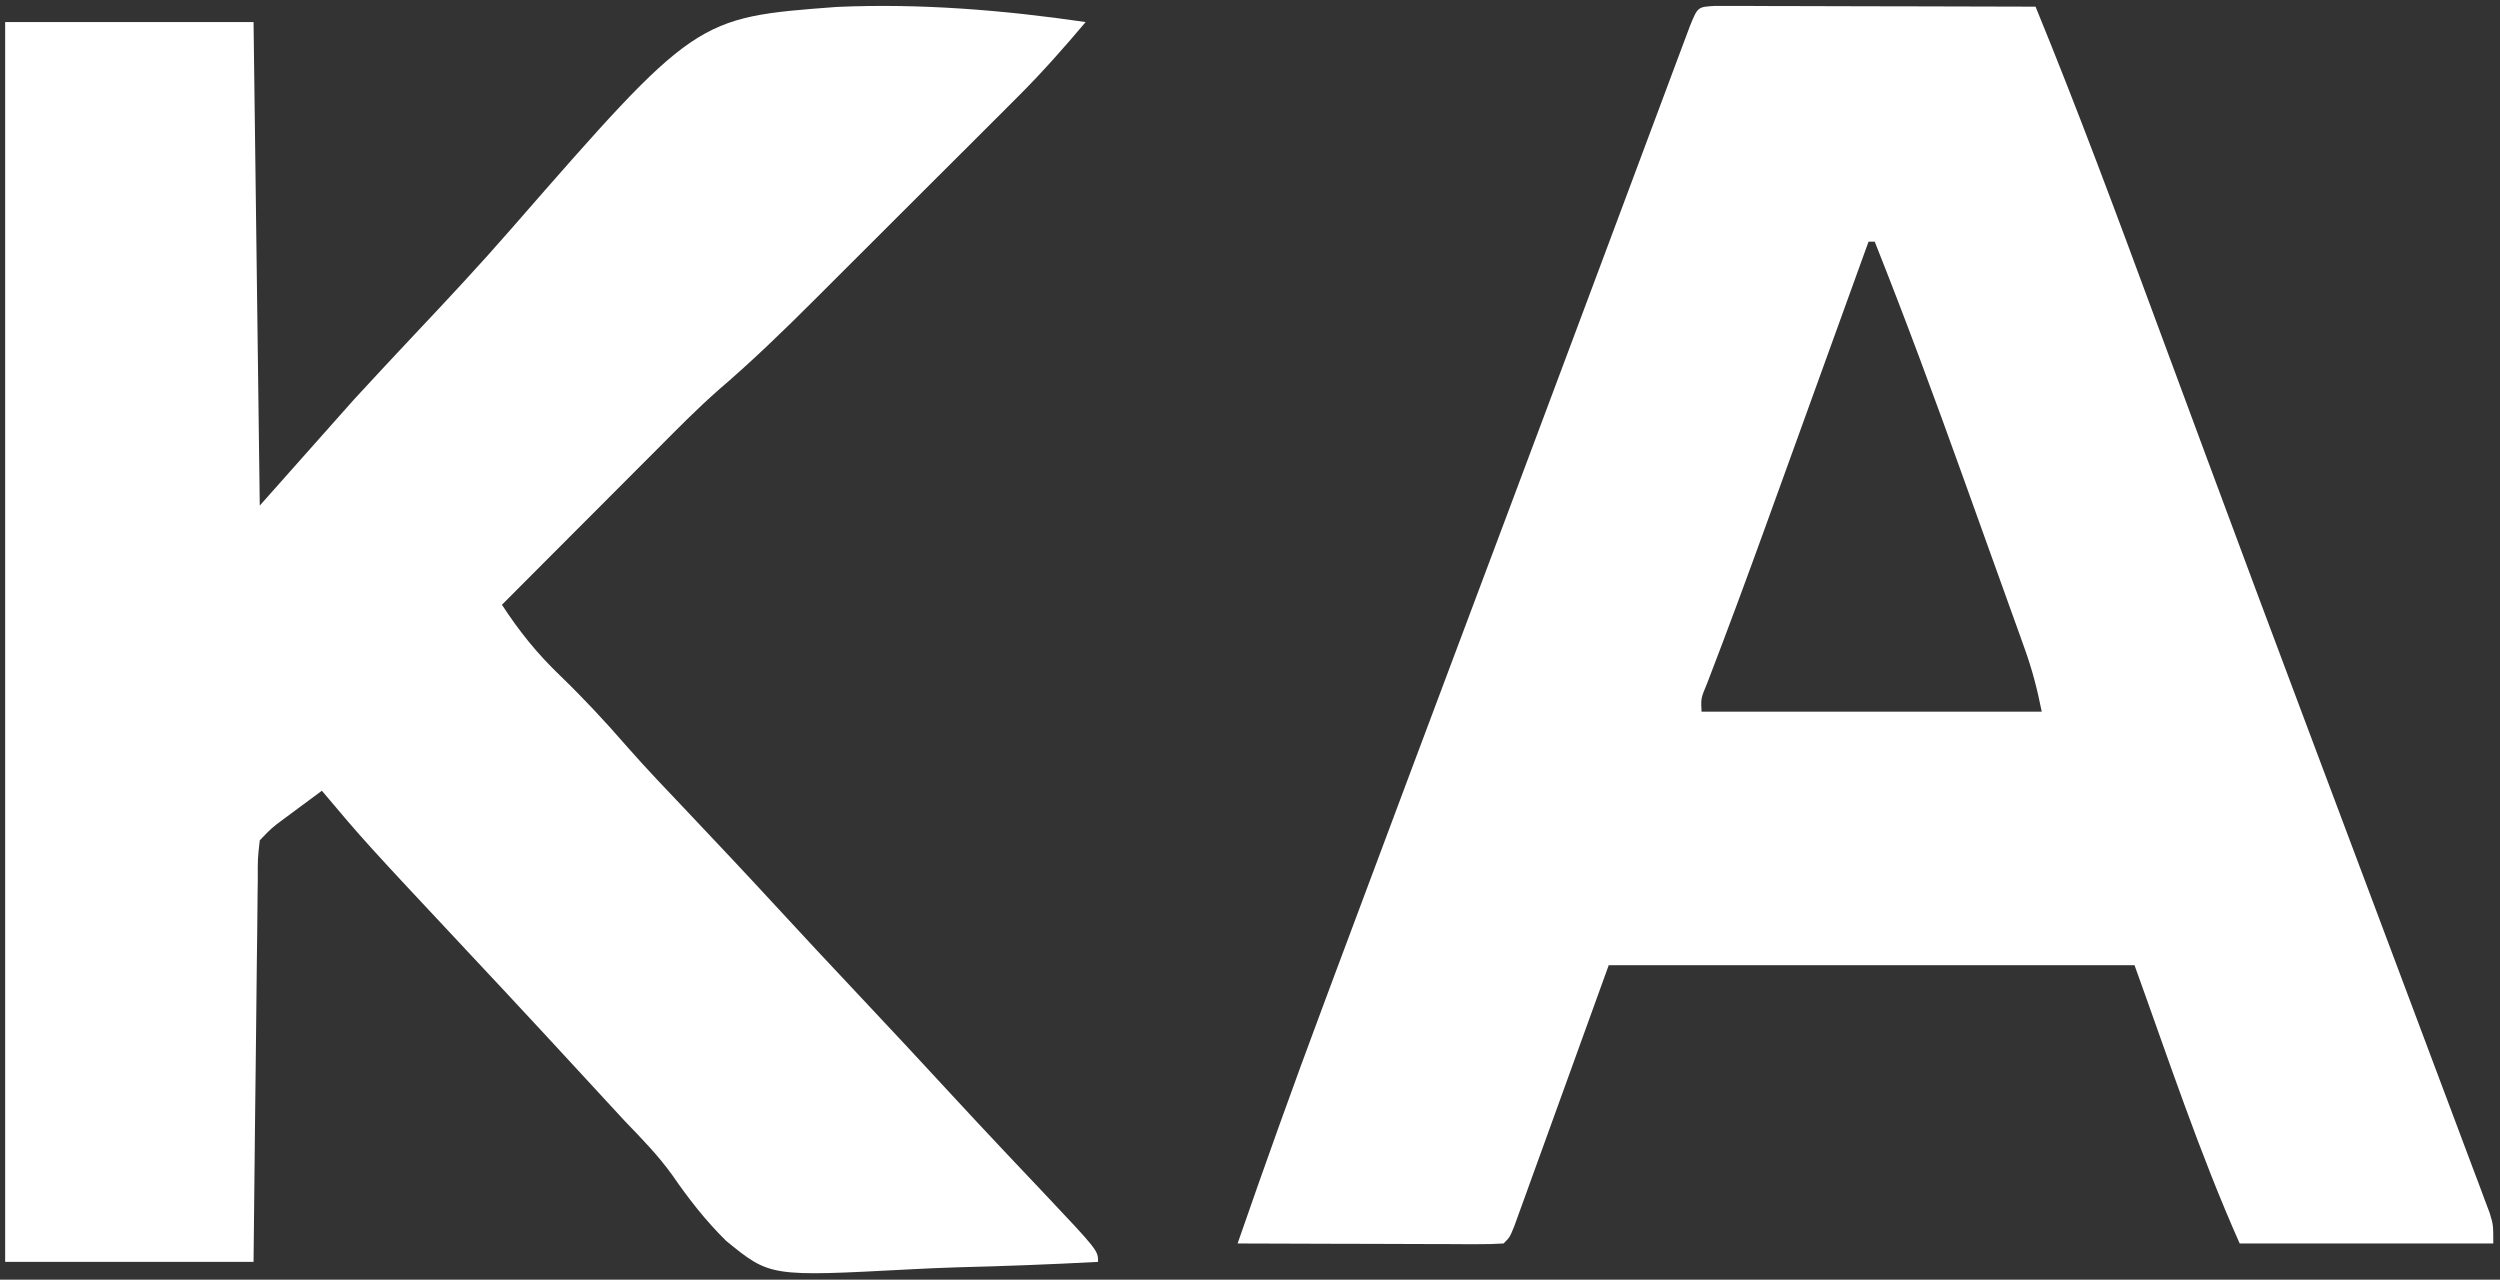
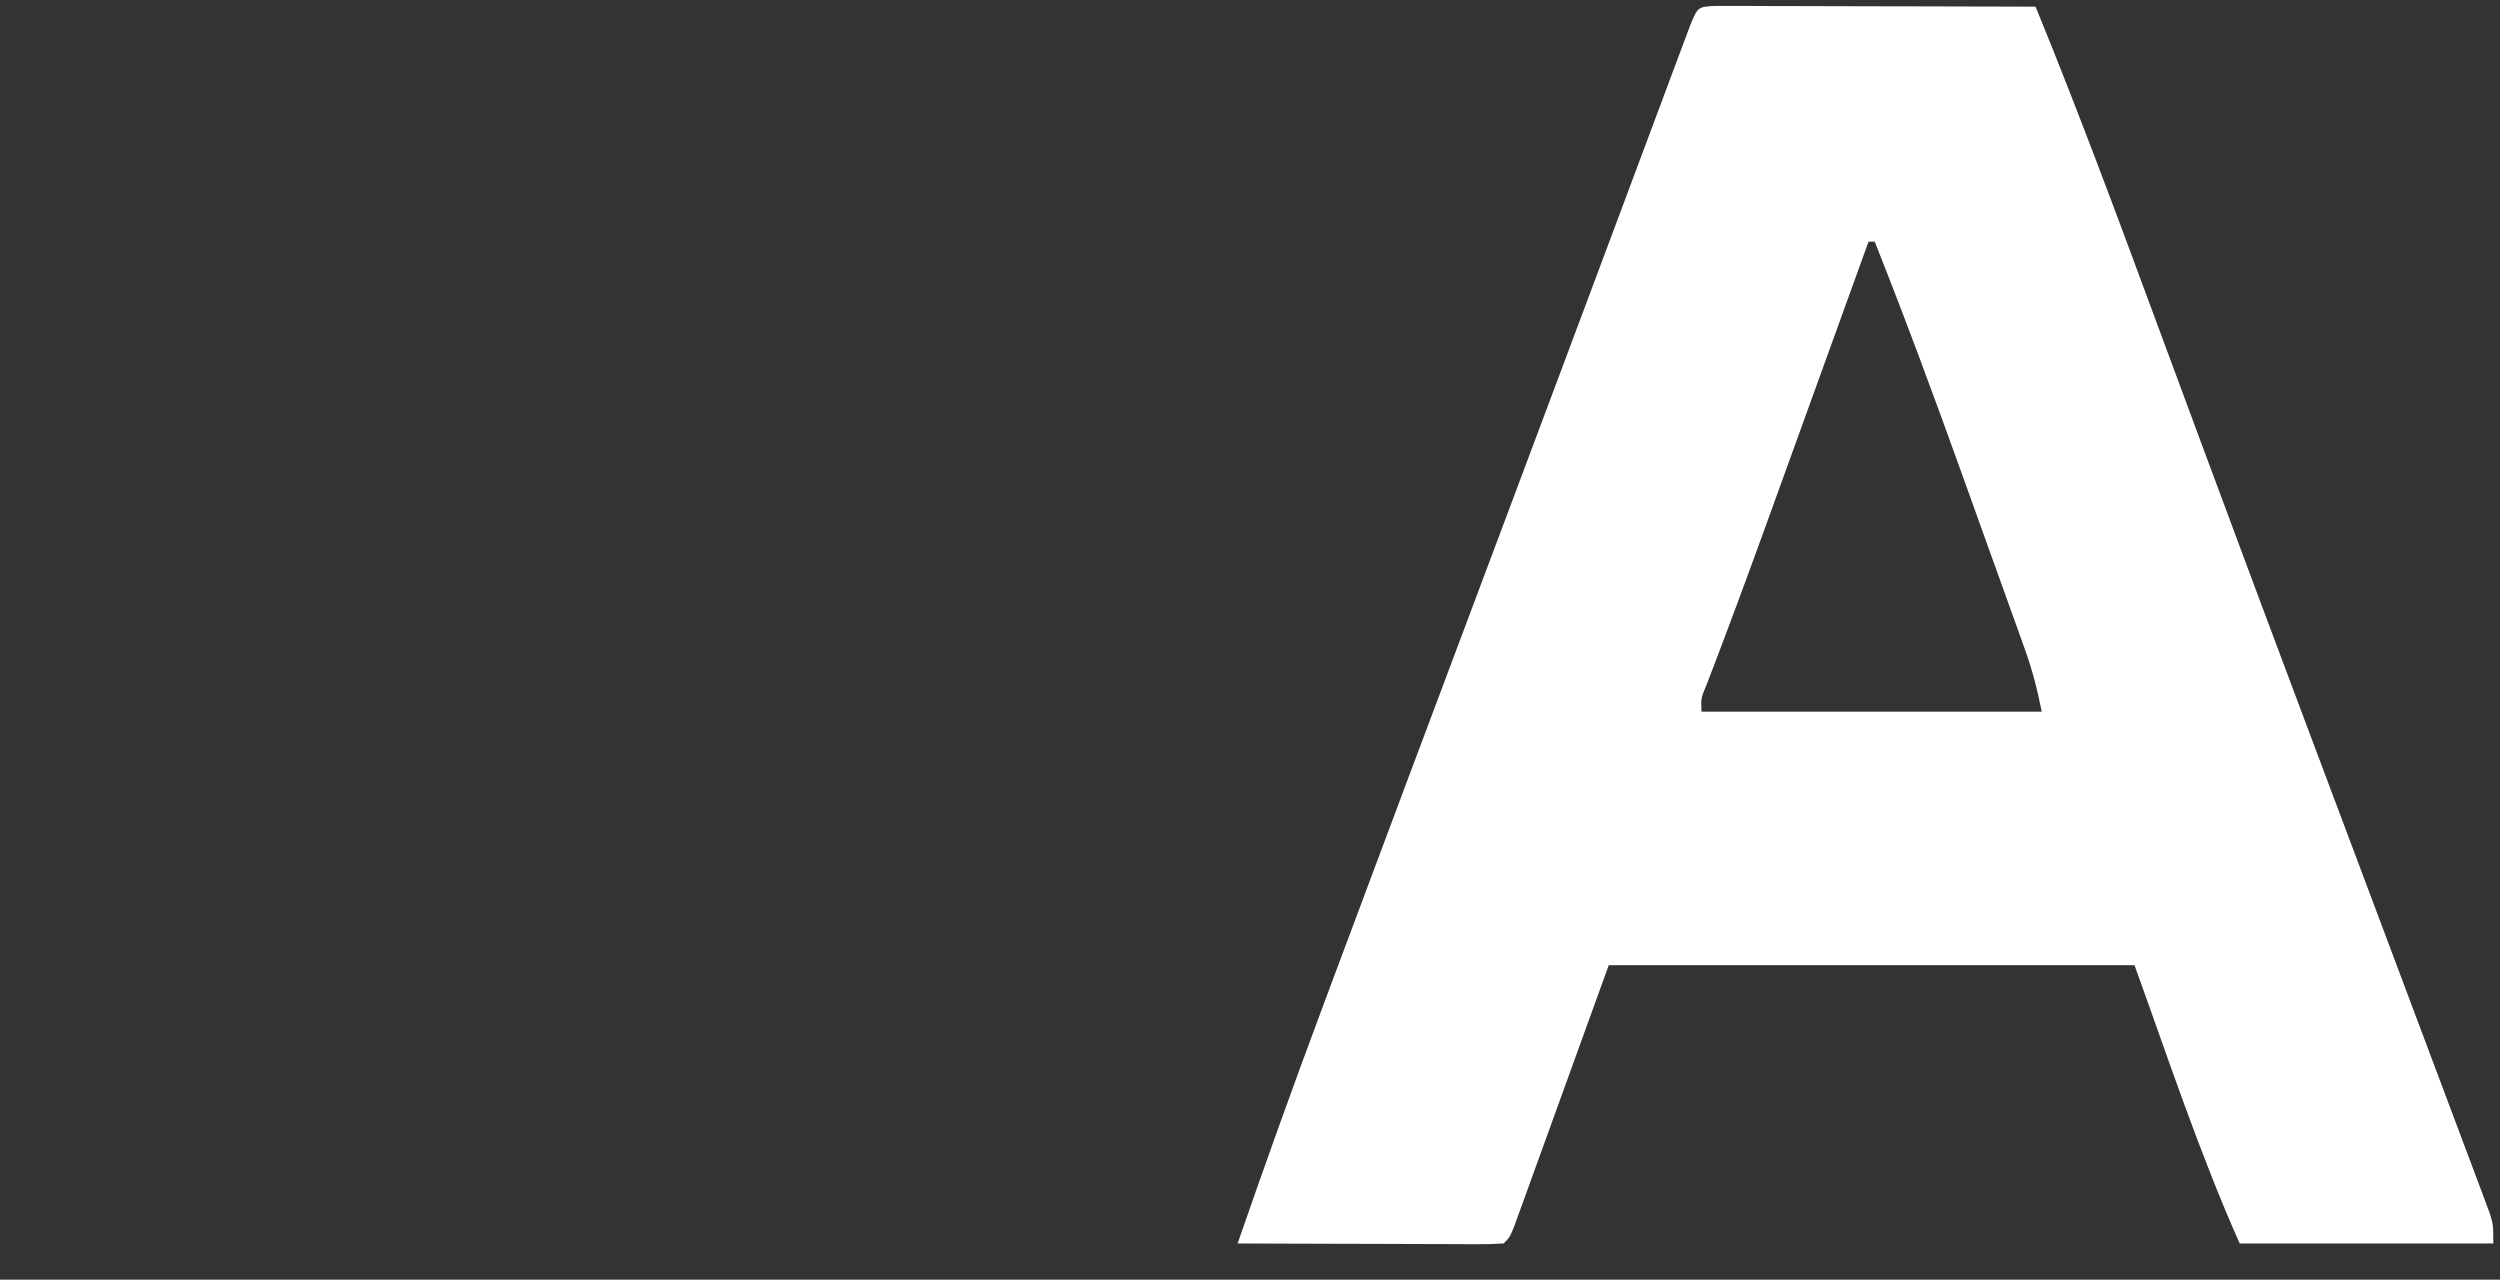
<svg xmlns="http://www.w3.org/2000/svg" width="295" height="151" viewBox="0 0 295 151" fill="none">
  <rect x="0" y="0" width="295" height="151" fill="#333333" stroke="none" />
-   <path d="M202.364 0.699C203.063 0.701 203.761 0.702 204.481 0.704C205.27 0.704 206.059 0.704 206.872 0.704C208.16 0.71 208.16 0.71 209.473 0.716C210.347 0.717 211.221 0.718 212.121 0.719C214.925 0.723 217.729 0.732 220.533 0.741C222.429 0.745 224.324 0.748 226.22 0.751C230.878 0.759 235.537 0.772 240.195 0.787C245.186 12.959 249.756 25.279 254.315 37.617C256.002 42.179 257.694 46.74 259.386 51.301C259.814 52.456 260.242 53.611 260.671 54.767C264.444 64.944 268.243 75.112 272.061 85.273C272.989 87.743 273.917 90.214 274.844 92.685C277.342 99.341 279.841 105.998 282.344 112.653C283.996 117.049 285.646 121.446 287.293 125.844C287.914 127.501 288.536 129.157 289.16 130.813C290.014 133.081 290.864 135.351 291.713 137.622C291.968 138.295 292.222 138.968 292.485 139.661C292.714 140.276 292.942 140.89 293.178 141.524C293.378 142.057 293.578 142.59 293.785 143.139C294.208 144.54 294.208 144.54 294.208 146.729C284.332 146.729 274.457 146.729 264.282 146.729C259.529 136.037 255.849 124.897 251.873 113.892C231.4 113.892 210.926 113.892 189.831 113.892C186.019 124.425 186.019 124.425 182.21 134.959C181.733 136.275 181.256 137.59 180.779 138.905C180.531 139.594 180.282 140.284 180.026 140.994C179.789 141.646 179.552 142.298 179.308 142.969C179.102 143.538 178.896 144.107 178.684 144.693C178.153 145.999 178.153 145.999 177.423 146.729C176.437 146.797 175.447 146.815 174.459 146.812C173.831 146.812 173.202 146.812 172.555 146.812C171.872 146.808 171.19 146.804 170.486 146.8C169.791 146.799 169.095 146.798 168.378 146.797C166.147 146.793 163.916 146.784 161.684 146.775C160.176 146.771 158.667 146.768 157.158 146.765C153.451 146.757 149.744 146.744 146.037 146.729C149.277 137.384 152.608 128.081 156.073 118.818C156.566 117.498 157.058 116.179 157.55 114.859C163.295 99.468 169.069 84.088 174.843 68.708C175.053 68.148 175.263 67.59 175.479 67.013C175.69 66.453 175.9 65.893 176.117 65.316C176.327 64.754 176.538 64.193 176.755 63.615C177.182 62.479 177.608 61.342 178.035 60.206C181.043 52.194 184.044 44.18 187.04 36.164C188.266 32.886 189.493 29.608 190.719 26.329C191.882 23.223 193.043 20.115 194.202 17.007C194.743 15.558 195.285 14.11 195.827 12.662C196.486 10.901 197.144 9.14 197.8 7.378C198.088 6.611 198.375 5.843 198.672 5.053C198.922 4.383 199.172 3.714 199.43 3.024C200.34 0.811 200.34 0.811 202.364 0.699ZM220.488 28.516C220.305 29.02 220.123 29.525 219.935 30.044C218.197 34.852 216.458 39.659 214.719 44.466C213.825 46.936 212.932 49.406 212.039 51.876C211.007 54.731 209.974 57.586 208.94 60.441C208.773 60.903 208.606 61.364 208.434 61.84C206.164 68.111 203.856 74.365 201.459 80.588C200.699 82.403 200.699 82.403 200.78 83.974C214.028 83.974 227.276 83.974 240.925 83.974C240.392 81.312 239.824 79.089 238.92 76.569C238.659 75.838 238.398 75.106 238.129 74.352C237.845 73.567 237.562 72.781 237.27 71.971C236.828 70.738 236.828 70.738 236.377 69.48C235.751 67.735 235.124 65.992 234.495 64.248C233.55 61.625 232.61 59 231.67 56.375C228.318 47.035 224.886 37.737 221.217 28.516C220.977 28.516 220.736 28.516 220.488 28.516Z" fill="white" />
-   <path d="M0.609 2.601C10.282 2.601 19.954 2.601 29.919 2.601C30.161 21.43 30.403 40.259 30.652 59.658C34.31 55.539 37.969 51.421 41.738 47.177C44.148 44.565 46.562 41.961 49.001 39.376C52.848 35.297 56.667 31.209 60.347 26.979C82.099 2.065 82.099 2.065 98.743 0.818C108.571 0.381 118.383 1.188 128.107 2.601C125.55 5.634 122.952 8.571 120.143 11.378C119.138 12.385 119.138 12.385 118.112 13.412C117.393 14.129 116.674 14.846 115.954 15.562C115.202 16.314 114.45 17.065 113.699 17.816C112.129 19.384 110.559 20.95 108.987 22.516C106.988 24.508 104.992 26.503 102.996 28.499C101.446 30.049 99.894 31.598 98.342 33.146C97.606 33.88 96.87 34.615 96.135 35.35C92.456 39.03 88.751 42.615 84.799 46C82.273 48.223 79.919 50.618 77.548 53.003C77.019 53.532 76.491 54.06 75.947 54.605C74.28 56.273 72.617 57.943 70.953 59.612C69.815 60.752 68.677 61.892 67.538 63.032C64.767 65.806 61.997 68.584 59.229 71.362C61.276 74.505 63.347 77.078 66.053 79.683C68.855 82.389 71.454 85.176 74.004 88.119C76.263 90.689 78.626 93.159 80.983 95.639C84.514 99.369 88.036 103.107 91.516 106.886C94.777 110.426 98.064 113.941 101.362 117.447C105.027 121.342 108.675 125.252 112.298 129.187C114.364 131.427 116.444 133.654 118.536 135.871C119.03 136.395 119.524 136.919 120.033 137.459C120.995 138.478 121.959 139.496 122.924 140.513C129.573 147.556 129.573 147.556 129.573 148.901C124.036 149.201 118.501 149.404 112.958 149.544C111.078 149.603 109.198 149.682 107.32 149.784C90.871 150.654 90.871 150.654 85.676 146.416C83.266 144.04 81.256 141.46 79.341 138.677C77.681 136.36 75.722 134.353 73.747 132.305C73.03 131.533 72.316 130.759 71.603 129.982C71.254 129.604 70.905 129.225 70.545 128.835C70.022 128.267 70.022 128.267 69.488 127.688C68.053 126.133 66.618 124.578 65.183 123.024C64.824 122.636 64.466 122.248 64.096 121.848C61.249 118.77 58.386 115.707 55.52 112.646C43.019 99.29 43.019 99.29 37.98 93.307C37.032 94.007 36.086 94.708 35.14 95.41C34.613 95.801 34.086 96.191 33.543 96.593C32.057 97.695 32.057 97.695 30.652 99.159C30.408 101.32 30.408 101.32 30.418 103.892C30.407 104.62 30.407 104.62 30.396 105.362C30.373 106.969 30.361 108.576 30.349 110.183C30.335 111.296 30.321 112.41 30.306 113.523C30.268 116.454 30.239 119.386 30.212 122.318C30.177 125.835 30.132 129.352 30.089 132.868C30.024 138.213 29.973 143.557 29.919 148.901C20.247 148.901 10.575 148.901 0.609 148.901C0.609 100.622 0.609 52.343 0.609 2.601Z" fill="white" />
+   <path d="M202.364 0.699C203.063 0.701 203.761 0.702 204.481 0.704C205.27 0.704 206.059 0.704 206.872 0.704C208.16 0.71 208.16 0.71 209.473 0.716C210.347 0.717 211.221 0.718 212.121 0.719C214.925 0.723 217.729 0.732 220.533 0.741C222.429 0.745 224.324 0.748 226.22 0.751C230.878 0.759 235.537 0.772 240.195 0.787C245.186 12.959 249.756 25.279 254.315 37.617C256.002 42.179 257.694 46.74 259.386 51.301C259.814 52.456 260.242 53.611 260.671 54.767C264.444 64.944 268.243 75.112 272.061 85.273C272.989 87.743 273.917 90.214 274.844 92.685C277.342 99.341 279.841 105.998 282.344 112.653C283.996 117.049 285.646 121.446 287.293 125.844C287.914 127.501 288.536 129.157 289.16 130.813C291.968 138.295 292.222 138.968 292.485 139.661C292.714 140.276 292.942 140.89 293.178 141.524C293.378 142.057 293.578 142.59 293.785 143.139C294.208 144.54 294.208 144.54 294.208 146.729C284.332 146.729 274.457 146.729 264.282 146.729C259.529 136.037 255.849 124.897 251.873 113.892C231.4 113.892 210.926 113.892 189.831 113.892C186.019 124.425 186.019 124.425 182.21 134.959C181.733 136.275 181.256 137.59 180.779 138.905C180.531 139.594 180.282 140.284 180.026 140.994C179.789 141.646 179.552 142.298 179.308 142.969C179.102 143.538 178.896 144.107 178.684 144.693C178.153 145.999 178.153 145.999 177.423 146.729C176.437 146.797 175.447 146.815 174.459 146.812C173.831 146.812 173.202 146.812 172.555 146.812C171.872 146.808 171.19 146.804 170.486 146.8C169.791 146.799 169.095 146.798 168.378 146.797C166.147 146.793 163.916 146.784 161.684 146.775C160.176 146.771 158.667 146.768 157.158 146.765C153.451 146.757 149.744 146.744 146.037 146.729C149.277 137.384 152.608 128.081 156.073 118.818C156.566 117.498 157.058 116.179 157.55 114.859C163.295 99.468 169.069 84.088 174.843 68.708C175.053 68.148 175.263 67.59 175.479 67.013C175.69 66.453 175.9 65.893 176.117 65.316C176.327 64.754 176.538 64.193 176.755 63.615C177.182 62.479 177.608 61.342 178.035 60.206C181.043 52.194 184.044 44.18 187.04 36.164C188.266 32.886 189.493 29.608 190.719 26.329C191.882 23.223 193.043 20.115 194.202 17.007C194.743 15.558 195.285 14.11 195.827 12.662C196.486 10.901 197.144 9.14 197.8 7.378C198.088 6.611 198.375 5.843 198.672 5.053C198.922 4.383 199.172 3.714 199.43 3.024C200.34 0.811 200.34 0.811 202.364 0.699ZM220.488 28.516C220.305 29.02 220.123 29.525 219.935 30.044C218.197 34.852 216.458 39.659 214.719 44.466C213.825 46.936 212.932 49.406 212.039 51.876C211.007 54.731 209.974 57.586 208.94 60.441C208.773 60.903 208.606 61.364 208.434 61.84C206.164 68.111 203.856 74.365 201.459 80.588C200.699 82.403 200.699 82.403 200.78 83.974C214.028 83.974 227.276 83.974 240.925 83.974C240.392 81.312 239.824 79.089 238.92 76.569C238.659 75.838 238.398 75.106 238.129 74.352C237.845 73.567 237.562 72.781 237.27 71.971C236.828 70.738 236.828 70.738 236.377 69.48C235.751 67.735 235.124 65.992 234.495 64.248C233.55 61.625 232.61 59 231.67 56.375C228.318 47.035 224.886 37.737 221.217 28.516C220.977 28.516 220.736 28.516 220.488 28.516Z" fill="white" />
</svg>